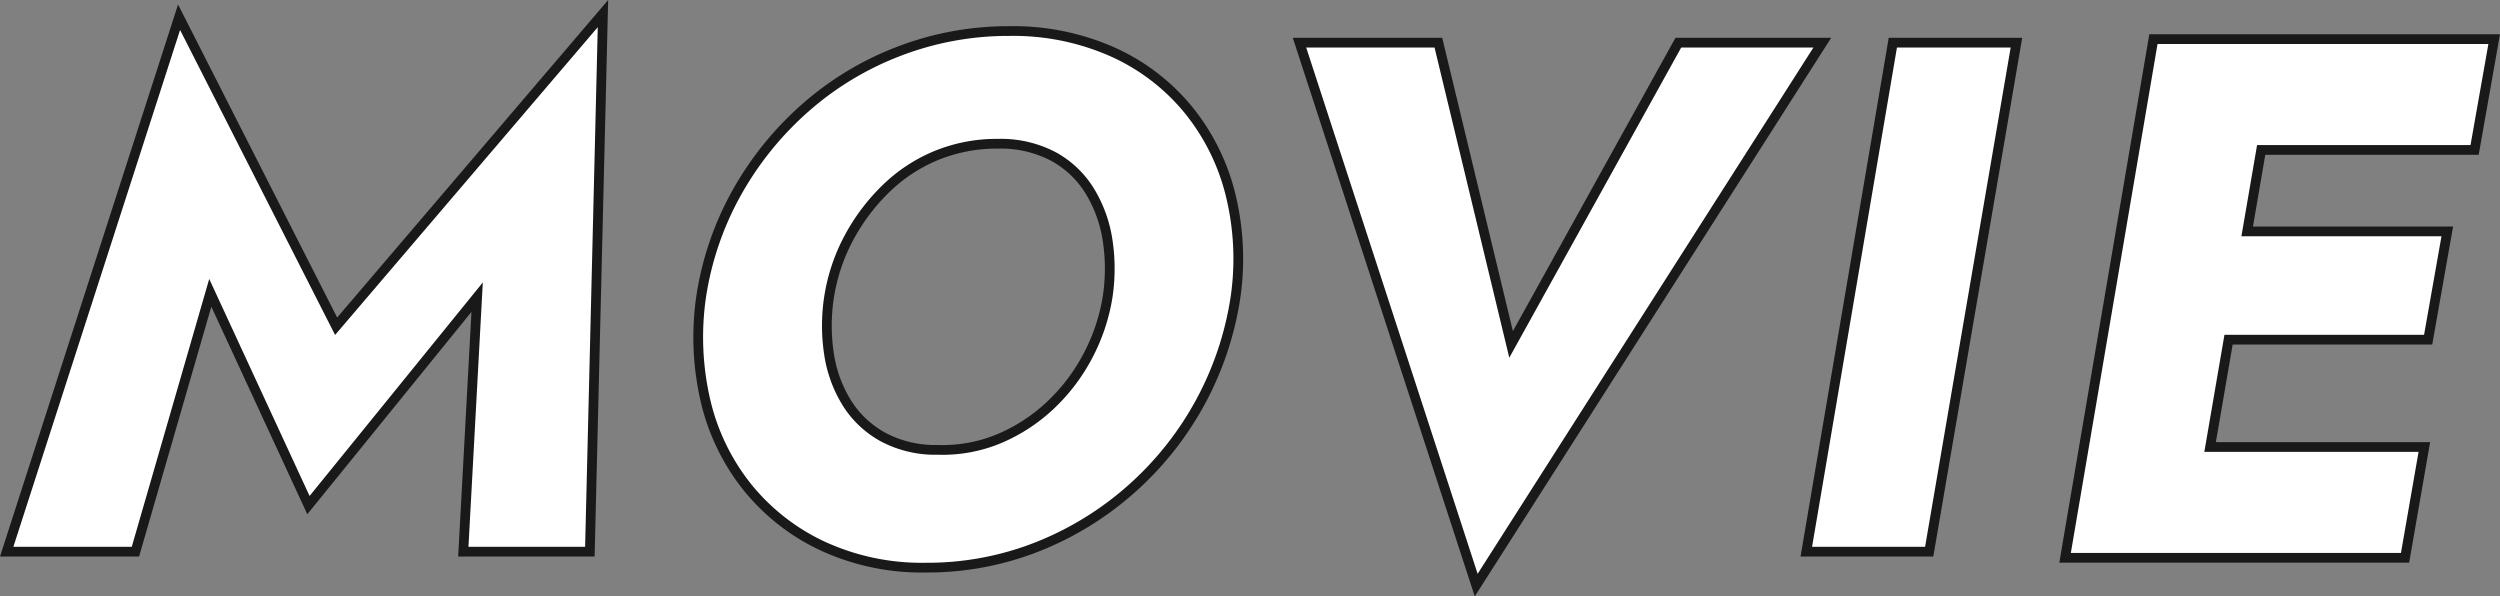
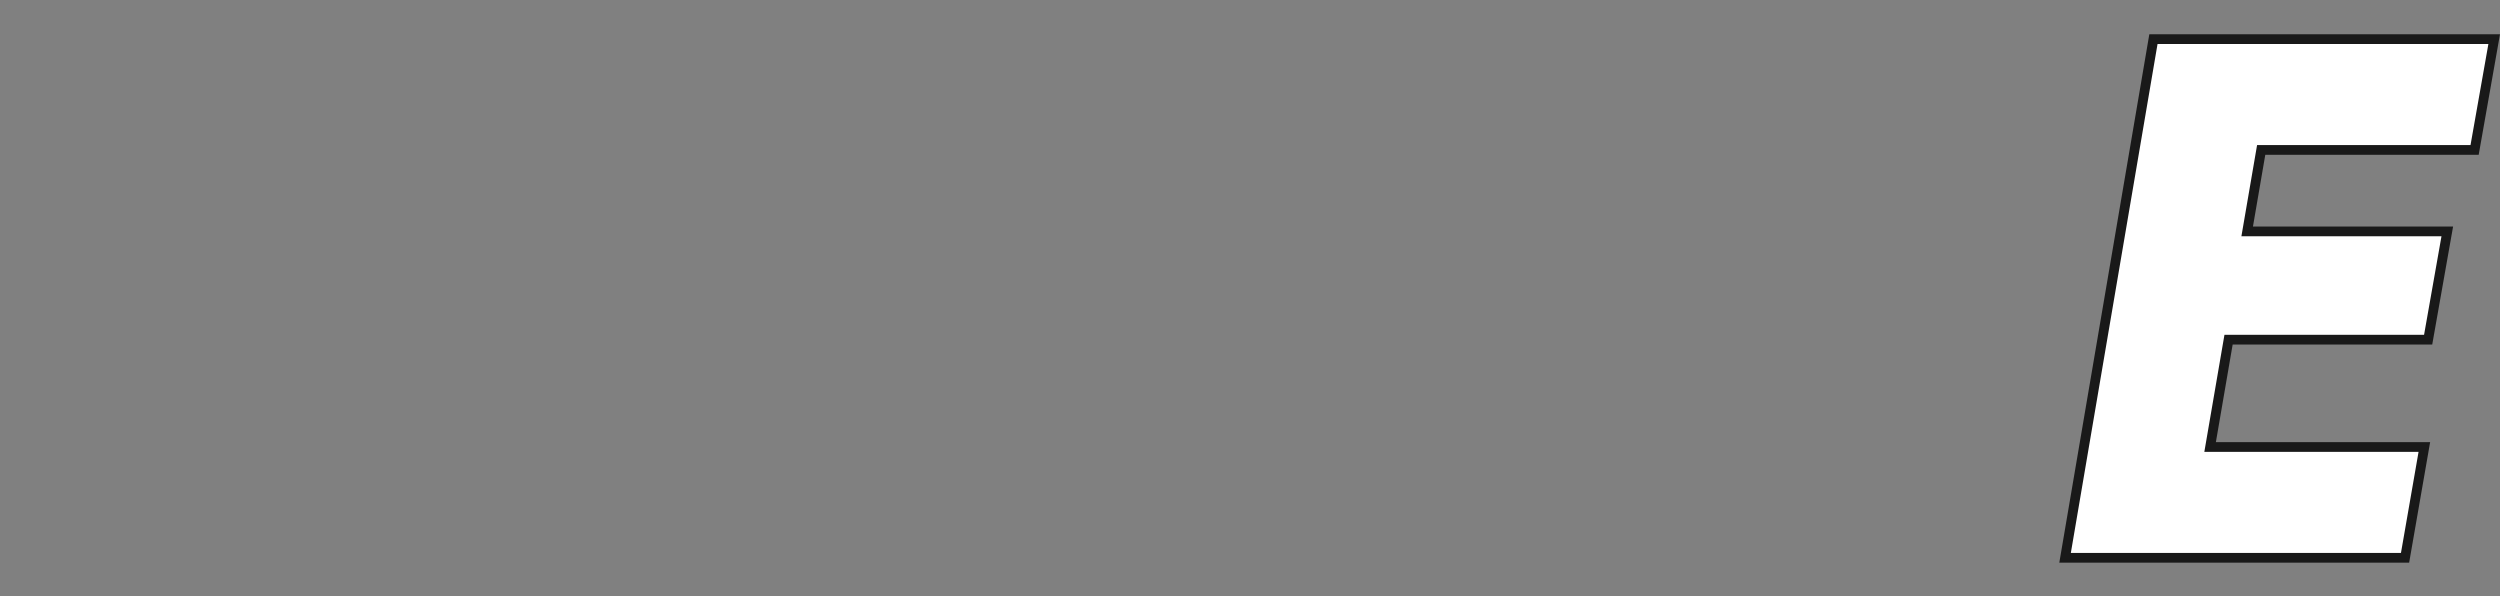
<svg xmlns="http://www.w3.org/2000/svg" width="385.082" height="91.868" viewBox="0 0 385.082 91.868">
  <rect x="0" y="0" width="385.082" height="91.868" fill="#808080" stroke="none" />
  <g id="Group_88024" data-name="Group 88024" transform="translate(-450.142 -5355.526)">
    <g id="Group_49348" data-name="Group 49348" transform="translate(-68 -4142)">
-       <path id="Path_136538" data-name="Path 136538" d="M-121.968-39.872l15.12,32.7L-80.864-39.2-82.992,0H-63.5l2.016-82.88-41.1,48.16-24.192-47.6L-153.328,0H-133.5Zm95.312.672a28.686,28.686,0,0,1,3.08-9.184,30.772,30.772,0,0,1,5.712-7.56,24.45,24.45,0,0,1,7.784-5.1A24.544,24.544,0,0,1-.672-62.832,17.407,17.407,0,0,1,7.9-60.872a15.036,15.036,0,0,1,5.6,5.32,20.374,20.374,0,0,1,2.744,7.56,28.911,28.911,0,0,1,0,8.792,29.315,29.315,0,0,1-3.08,9.128,28.8,28.8,0,0,1-5.768,7.56,26.51,26.51,0,0,1-7.84,5.1A22.58,22.58,0,0,1-9.856-15.68a17.16,17.16,0,0,1-8.456-1.96,15.189,15.189,0,0,1-5.6-5.264,19.865,19.865,0,0,1-2.744-7.5A28.911,28.911,0,0,1-26.656-39.2Zm-19.712,0A43.331,43.331,0,0,0-45.7-23.3a33.512,33.512,0,0,0,6.384,13.272A32.6,32.6,0,0,0-27.72-.9a36.44,36.44,0,0,0,15.96,3.36A46.131,46.131,0,0,0,5.376-.728a48.693,48.693,0,0,0,14.5-8.9A49.255,49.255,0,0,0,30.464-22.9a49.186,49.186,0,0,0,5.488-16.3,41.4,41.4,0,0,0-.784-15.848,33.366,33.366,0,0,0-6.552-13.1A32.024,32.024,0,0,0,16.968-77,37.787,37.787,0,0,0,1.12-80.192a46.994,46.994,0,0,0-16.912,3.08,47.329,47.329,0,0,0-14.448,8.68A49.7,49.7,0,0,0-40.824-55.384,47.3,47.3,0,0,0-46.368-39.2ZM78.4-31.92,67.2-78.4H45.808L73.024,5.152,126.336-78.4H104.16ZM137.2-78.4,123.872,0H142.8l13.44-78.4Z" transform="translate(672.5 9582.5)" fill="#fff" stroke="#191919" stroke-linecap="square" stroke-width="1.5" />
      <path id="Union_261" data-name="Union 261" d="M0,79.9,13.611,0H66.1L63.082,17.072H30.208L28.051,29.621H58.874L55.926,46.3H25.182L22.341,62.829h33L52.368,79.9Z" transform="translate(836.23 9503.55)" fill="#fff" stroke="#191919" stroke-linecap="square" stroke-width="1.5" />
    </g>
  </g>
</svg>